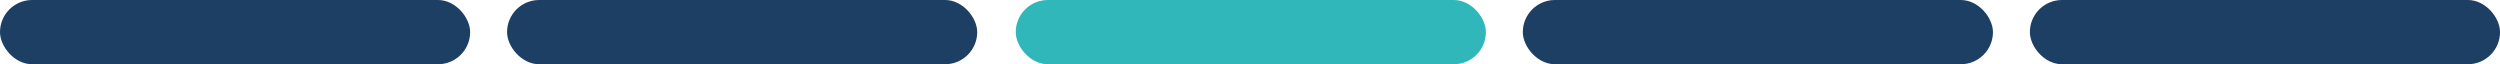
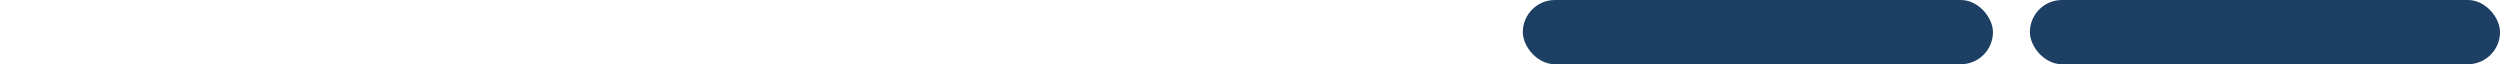
<svg xmlns="http://www.w3.org/2000/svg" id="Ebene_2" data-name="Ebene 2" viewBox="0 0 1051 27">
  <defs>
    <style>
      .cls-1 {
        fill: #30b7b9;
      }

      .cls-2 {
        fill: #1d3f63;
      }
    </style>
  </defs>
  <g id="Ebene_1-2" data-name="Ebene 1">
-     <rect class="cls-2" x="0" y="0" width="197.65" height="27" rx="13.5" ry="13.5" />
-     <rect class="cls-2" x="213.17" y="0" width="197.65" height="27" rx="13.5" ry="13.5" />
-     <rect class="cls-1" x="427.02" y="0" width="197.65" height="27" rx="13.5" ry="13.5" />
    <rect class="cls-2" x="640.19" y="0" width="197.65" height="27" rx="13.5" ry="13.5" />
    <rect class="cls-2" x="853.36" y="0" width="197.65" height="27" rx="13.5" ry="13.5" />
  </g>
</svg>